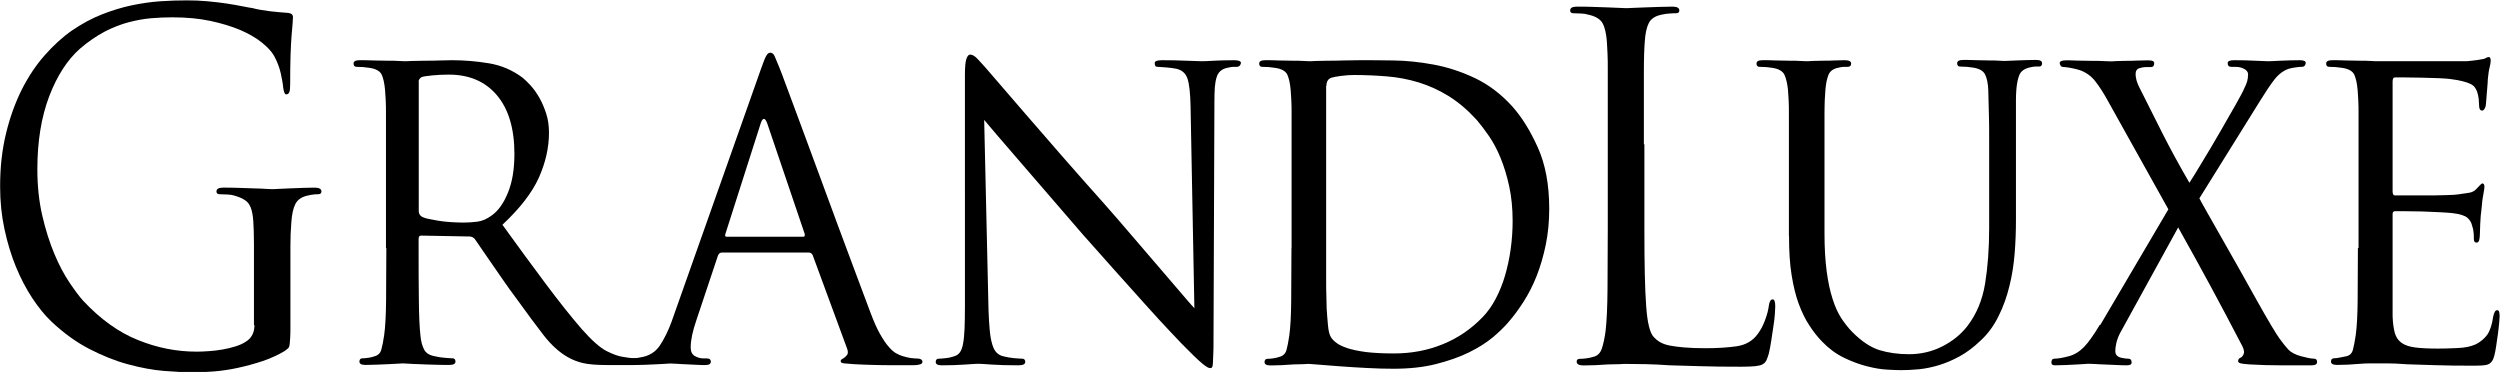
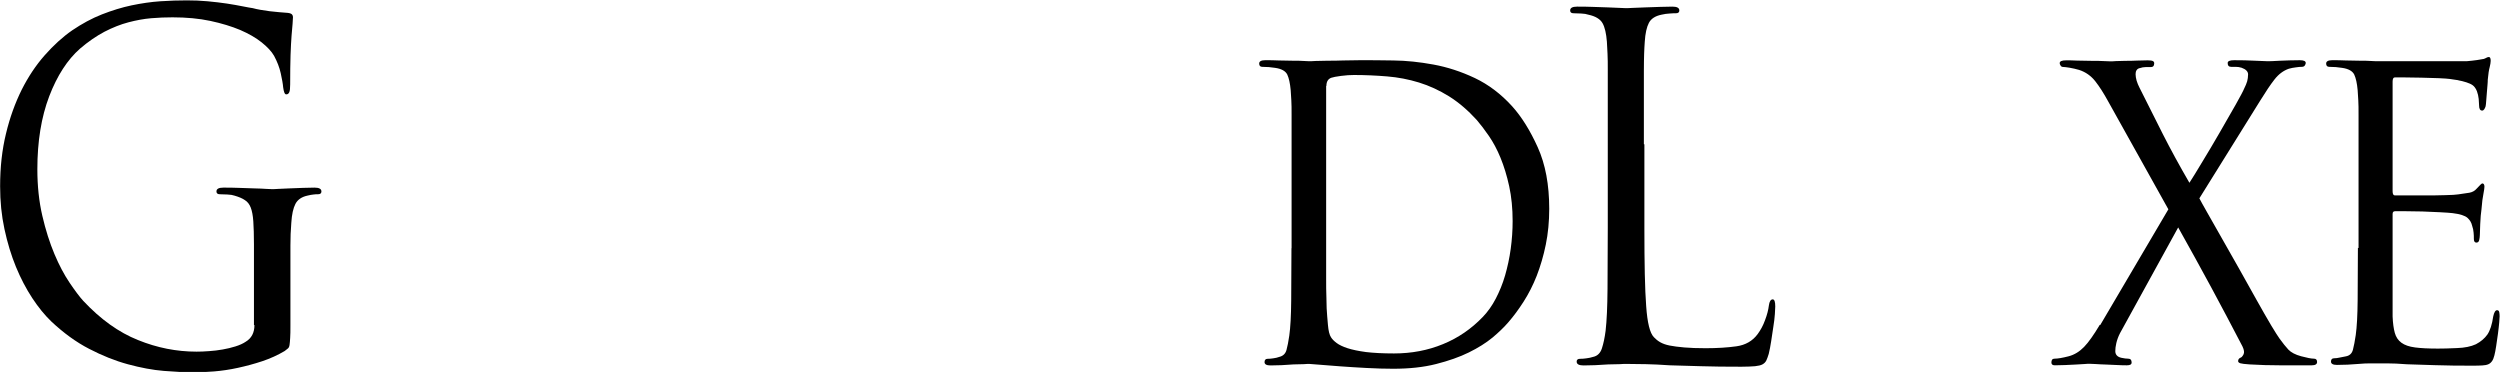
<svg xmlns="http://www.w3.org/2000/svg" id="Layer_1" width="196" height="29.16" viewBox="0 0 196 29.16">
  <path d="M19.91,25.48v-6.32c0-.74-.02-1.34-.05-1.8-.03-.46-.1-.82-.2-1.08-.1-.26-.25-.46-.46-.59-.2-.14-.47-.25-.81-.35-.14-.05-.32-.08-.56-.09-.24-.01-.43-.02-.59-.02-.18,0-.27-.07-.27-.22,0-.2.18-.3.54-.3.38,0,.79,0,1.22.02.43.01.83.02,1.2.04.37.01.69.02.95.04.26.01.41.02.46.02s.2,0,.46-.02c.26-.01.56-.02.9-.04.34-.01.69-.02,1.05-.04.36-.01.66-.02.91-.02.36,0,.54.1.54.3,0,.15-.09.22-.27.22-.11,0-.23,0-.35.02-.12.01-.29.04-.49.09-.45.1-.76.32-.93.65-.17.33-.28.82-.32,1.47-.05.59-.07,1.19-.07,1.79v6.25c0,.42,0,.75-.02.99-.01.24-.03.42-.05.56-.02.14-.07.23-.14.28-.07.05-.15.11-.24.19-.54.32-1.13.59-1.76.8-.63.21-1.27.38-1.91.52-.64.14-1.26.23-1.86.28-.6.05-1.14.07-1.64.07-.65,0-1.42-.04-2.3-.11-.88-.07-1.82-.25-2.82-.52-1-.27-2.02-.68-3.04-1.21-1.03-.53-2.01-1.25-2.96-2.14-.52-.5-1.02-1.11-1.5-1.84-.48-.73-.91-1.55-1.28-2.45-.37-.9-.67-1.89-.9-2.96-.23-1.07-.34-2.18-.34-3.35,0-1.49.15-2.86.46-4.13.3-1.26.72-2.41,1.23-3.44.52-1.03,1.12-1.93,1.81-2.71.69-.78,1.4-1.43,2.15-1.95.77-.52,1.54-.94,2.33-1.25.79-.31,1.57-.55,2.33-.71.77-.16,1.52-.27,2.25-.32.73-.05,1.43-.07,2.08-.07.54,0,1.08.02,1.62.07.54.05,1.05.11,1.52.18.47.07.89.15,1.25.22.36.07.62.12.78.14.36.1.8.17,1.32.24.52.06.99.1,1.42.13.18.02.29.07.34.13.05.06.07.13.07.2,0,.12-.01.3-.03.52-.02.22-.05.53-.08.93-.03.4-.06.91-.08,1.52-.02.62-.03,1.39-.03,2.31,0,.3-.02.5-.07.61-.05.11-.12.17-.24.17s-.19-.19-.24-.56c-.02-.27-.09-.64-.19-1.1-.1-.46-.28-.91-.52-1.36-.2-.35-.53-.7-.98-1.06-.45-.36-1.01-.68-1.68-.97-.67-.28-1.45-.52-2.34-.71-.89-.19-1.88-.28-2.96-.28-.54,0-1.1.02-1.68.07-.58.05-1.17.16-1.78.32-.61.16-1.24.41-1.88.74-.64.34-1.28.78-1.91,1.32-.99.87-1.8,2.12-2.42,3.74-.62,1.63-.93,3.53-.93,5.72,0,1.32.13,2.53.39,3.65.26,1.12.58,2.12.95,3,.37.88.77,1.63,1.19,2.25.42.62.77,1.09,1.07,1.42,1.35,1.44,2.78,2.47,4.29,3.07,1.5.61,3.03.91,4.59.91.29,0,.62-.01.98-.04.36-.02.72-.07,1.07-.13.35-.06.68-.14,1-.24.32-.1.59-.22.81-.37.45-.27.68-.71.68-1.3Z" />
-   <path d="M30.26,19.45v-10.43c0-.48,0-.87-.02-1.15-.01-.28-.03-.55-.05-.8-.05-.55-.14-.95-.27-1.23-.14-.27-.45-.45-.95-.52-.11-.02-.28-.04-.49-.06-.21-.01-.39-.02-.52-.02-.16,0-.24-.09-.24-.26s.16-.26.47-.26c.34,0,.7,0,1.1.02.39.01.76.02,1.1.02s.63,0,.88.02c.25.01.39.02.44.02.07,0,.26,0,.57-.02.32-.01.66-.02,1.05-.02s.77,0,1.17-.02c.39-.01.7-.02.93-.02.95,0,1.91.08,2.89.24.98.16,1.86.54,2.65,1.13.18.15.39.35.63.61.24.26.46.58.68.95.21.37.39.79.54,1.25.15.46.22.96.22,1.51,0,1.17-.27,2.34-.79,3.51-.53,1.18-1.48,2.41-2.86,3.7,1.22,1.69,2.34,3.22,3.38,4.61,1.04,1.39,1.98,2.58,2.84,3.57.79.89,1.44,1.47,1.96,1.73.52.26.97.42,1.35.46.29.05.52.08.68.09.16.01.28.02.37.02.18,0,.27.09.27.26,0,.1-.05.17-.15.2-.1.04-.29.06-.56.06h-1.86c-.86,0-1.5-.05-1.94-.15-.44-.1-.85-.26-1.23-.48-.65-.37-1.28-.94-1.88-1.71-.6-.77-1.32-1.75-2.18-2.94-.32-.42-.63-.86-.95-1.32-.32-.46-.61-.89-.9-1.3-.28-.41-.54-.79-.78-1.13-.24-.35-.43-.63-.59-.86-.11-.12-.25-.19-.41-.19l-3.79-.07c-.14,0-.2.09-.2.26v.74c0,1.54,0,2.9.02,4.07.01,1.18.05,2.09.12,2.73.04.47.14.85.29,1.13.15.29.44.47.9.54.2.05.44.09.71.11.27.02.47.04.61.04.16,0,.24.09.24.26s-.16.26-.47.26c-.41,0-.82,0-1.23-.02-.42-.01-.8-.02-1.15-.04-.35-.01-.64-.02-.88-.04-.24-.01-.37-.02-.39-.02-.45.02-.83.04-1.13.06-.3.01-.63.02-.96.04-.34.01-.62.02-.85.02-.32,0-.47-.09-.47-.26s.08-.26.24-.26c.14,0,.29-.01.46-.04.17-.02.32-.06.46-.11.29-.07.48-.25.56-.54.08-.28.15-.66.22-1.13.09-.64.14-1.56.15-2.75.01-1.19.02-2.55.02-4.09ZM32.83,6.4v10.15c0,.17.07.31.2.41.11.07.28.14.51.19.23.05.49.1.79.15.3.05.63.09.96.11.34.02.68.04,1.01.04.36,0,.73-.02,1.12-.07.38-.05.75-.21,1.12-.48.52-.37.95-.97,1.28-1.79.34-.82.51-1.83.51-3.05,0-1.98-.46-3.51-1.37-4.59-.91-1.08-2.17-1.62-3.77-1.62-.45,0-.88.02-1.28.06s-.69.08-.85.13c-.16.1-.24.22-.24.37Z" />
-   <path d="M52.68,25.14l7-19.79c.18-.52.32-.86.41-1,.09-.15.19-.22.3-.22.16,0,.28.11.36.32.08.21.2.49.35.84.09.22.29.74.59,1.56.3.82.67,1.8,1.1,2.96.43,1.15.9,2.42,1.4,3.79.51,1.38,1.01,2.73,1.5,4.07.5,1.34.97,2.61,1.42,3.81.45,1.2.82,2.2,1.12,2.99.27.72.52,1.29.76,1.71.24.42.46.76.68,1,.21.25.41.42.59.52.18.1.35.17.51.22.23.07.44.12.64.15.2.02.38.04.54.04.09,0,.17.02.25.06.08.04.12.11.12.2s-.07.17-.2.2c-.14.04-.29.06-.47.06h-1.74c-.44,0-.91,0-1.42-.02-.51-.01-1.02-.03-1.54-.06-.29-.02-.54-.04-.74-.06-.2-.01-.3-.07-.3-.17,0-.07.02-.12.05-.13.03-.01.08-.04.15-.09.09-.05.19-.14.29-.26.1-.12.1-.32-.02-.6l-2.67-7.25c-.07-.12-.16-.19-.27-.19h-6.86c-.14,0-.24.09-.3.26l-1.69,5.06c-.29.84-.44,1.55-.44,2.12,0,.32.11.55.32.67.21.12.44.19.69.19h.27c.2,0,.3.09.3.26s-.15.26-.44.26c-.18,0-.41,0-.68-.02-.27-.01-.54-.02-.81-.04-.27-.01-.51-.02-.73-.04-.21-.01-.37-.02-.46-.02-.07,0-.21,0-.42.02-.21.01-.46.02-.74.04-.28.01-.59.02-.91.04-.33.01-.64.02-.93.02-.38,0-.57-.09-.57-.26s.09-.26.27-.26c.11,0,.26,0,.44-.02.18-.01.33-.03.44-.06.68-.1,1.19-.41,1.54-.93.35-.52.67-1.18.96-1.97ZM56.97,18.56h6.02c.09,0,.12-.07.1-.22l-2.94-8.67c-.18-.47-.35-.47-.51,0l-2.77,8.67c-.05.15-.01.22.1.22Z" />
-   <path d="M77.16,9.41l.34,14.91c.02.65.06,1.18.1,1.62.04.43.11.79.2,1.08.09.29.2.5.34.63.14.14.3.23.51.28.27.07.55.12.85.15.29.02.51.04.64.04.16,0,.24.09.24.26s-.18.26-.54.26c-.86,0-1.56-.02-2.11-.06-.55-.04-.9-.06-1.03-.06s-.48.02-1.03.06c-.55.04-1.17.06-1.84.06-.32,0-.47-.09-.47-.26s.08-.26.24-.26c.11,0,.29-.01.52-.04.24-.02.47-.07.69-.15.18-.05.33-.15.44-.3.11-.15.2-.37.25-.67.06-.3.1-.69.12-1.17.02-.48.03-1.08.03-1.8V5.88c0-.64.04-1.07.12-1.28.08-.21.17-.32.29-.32.18,0,.38.12.59.35.21.24.4.44.56.61.11.12.45.51,1.01,1.17.56.66,1.27,1.48,2.13,2.47.86.99,1.83,2.11,2.91,3.35,1.08,1.24,2.2,2.5,3.35,3.79.74.84,1.48,1.69,2.21,2.55.73.86,1.42,1.65,2.06,2.4.64.74,1.21,1.4,1.69,1.97.48.57.84.98,1.07,1.23l-.3-15.84c-.02-1.02-.1-1.74-.24-2.16-.14-.42-.43-.68-.88-.78-.27-.05-.55-.09-.85-.11-.29-.02-.5-.04-.61-.04s-.18-.04-.2-.11c-.02-.07-.03-.14-.03-.19,0-.15.19-.22.57-.22.68,0,1.32.01,1.93.04.61.02,1,.04,1.18.04s.5-.01.95-.04c.45-.02.98-.04,1.59-.04.36,0,.54.07.54.22,0,.05-.03.11-.08.19-.06.07-.14.11-.25.11h-.27c-.11,0-.26.03-.44.07-.25.05-.44.14-.57.26-.14.12-.24.29-.3.5-.07.21-.11.48-.14.8-.02.32-.03.72-.03,1.19l-.07,18.52c0,.52,0,.93-.02,1.23-.01.3-.02.53-.03.69-.01.16-.03.26-.07.3-.03.04-.07.06-.12.06-.07,0-.15-.02-.24-.07-.09-.05-.22-.14-.39-.28-.17-.14-.38-.33-.64-.58-.26-.25-.59-.58-1-1-.07-.07-.37-.39-.9-.95-.53-.56-1.17-1.25-1.91-2.08-.74-.83-1.56-1.74-2.43-2.71-.88-.98-1.71-1.92-2.5-2.81-.86-.99-1.7-1.96-2.52-2.92-.82-.95-1.58-1.83-2.28-2.64-.7-.81-1.3-1.51-1.81-2.1-.51-.59-.87-1.03-1.1-1.3Z" />
  <path d="M101.26,19.45v-10.43c0-.48,0-.87-.02-1.15-.01-.28-.03-.55-.05-.8-.05-.55-.14-.95-.27-1.23-.14-.27-.45-.45-.95-.52-.11-.02-.28-.04-.49-.06-.21-.01-.39-.02-.52-.02-.16,0-.24-.09-.24-.26s.16-.26.47-.26c.34,0,.7,0,1.08.02.38.01.74.02,1.08.02s.63,0,.86.02c.24.01.38.02.42.02.09,0,.26,0,.52-.02.26-.01.58-.02.95-.02s.77,0,1.2-.02c.43-.01.87-.02,1.32-.02.74,0,1.62,0,2.62.02,1,.01,2.05.12,3.14.32,1.09.2,2.17.55,3.25,1.06,1.07.51,2.05,1.25,2.92,2.21.74.82,1.41,1.89,2.01,3.22.6,1.33.9,2.93.9,4.82,0,.99-.09,1.93-.27,2.81-.18.88-.42,1.69-.71,2.44-.29.74-.64,1.42-1.03,2.03-.39.61-.79,1.15-1.2,1.62-.32.37-.73.77-1.23,1.19-.51.42-1.13.81-1.86,1.17-.73.36-1.59.66-2.57.91-.98.25-2.1.37-3.36.37-.65,0-1.35-.02-2.08-.06-.73-.04-1.43-.08-2.08-.13-.65-.05-1.21-.09-1.66-.13-.45-.04-.71-.06-.78-.06-.05,0-.18,0-.41.02-.23.01-.5.02-.81.02-.32.02-.63.04-.95.06-.32.01-.6.02-.85.02-.32,0-.47-.09-.47-.26s.08-.26.24-.26c.14,0,.29-.01.46-.04.17-.02.32-.06.46-.11.29-.07.48-.25.56-.54.08-.28.15-.66.22-1.13.09-.64.14-1.56.15-2.75.01-1.19.02-2.55.02-4.09ZM103.97,6.73v15.04c0,.61,0,1.12.02,1.54.01.42.02.71.02.86.02.4.06.83.1,1.3.04.47.12.79.24.97.09.15.24.3.44.45.2.15.49.29.86.41.37.12.85.22,1.44.3.59.07,1.32.11,2.2.11,1.37,0,2.65-.24,3.84-.73,1.18-.48,2.23-1.2,3.13-2.14.38-.4.72-.87,1.01-1.43.29-.56.54-1.16.73-1.82.19-.66.34-1.35.44-2.08.1-.73.15-1.46.15-2.18,0-.99-.09-1.9-.27-2.73-.18-.83-.41-1.57-.68-2.23-.27-.66-.58-1.23-.91-1.71s-.65-.9-.95-1.25c-.7-.77-1.43-1.39-2.18-1.86-.76-.47-1.54-.83-2.35-1.08-.81-.25-1.65-.41-2.5-.48-.86-.07-1.72-.11-2.6-.11-.29,0-.63.02-1.01.07-.38.05-.64.1-.78.15-.25.1-.37.31-.37.63Z" />
  <path d="M128.92,11.31v6.62c0,2.73.04,4.75.14,6.06.09,1.31.29,2.13.61,2.45.14.15.3.28.49.39.19.11.44.2.74.26.3.06.69.11,1.15.15.46.04,1.02.06,1.67.06.9,0,1.71-.05,2.42-.15.71-.1,1.27-.42,1.67-.97.22-.3.42-.66.57-1.08.16-.42.26-.81.3-1.15.04-.32.15-.48.3-.48.14,0,.2.19.2.56,0,.1-.01.3-.03.59-.02.3-.06.63-.12,1-.06.37-.11.75-.17,1.13-.06.38-.12.71-.19.99-.07.22-.13.4-.19.52-.06.12-.15.22-.29.3s-.33.12-.59.15c-.26.02-.61.04-1.07.04-1.22,0-2.28-.01-3.18-.04-.9-.02-1.71-.05-2.43-.07-.72-.05-1.35-.08-1.89-.09-.54-.01-1.06-.02-1.56-.02-.07,0-.23,0-.49.02-.26.01-.56.02-.9.02-.34.02-.68.04-1.03.06-.35.01-.65.02-.9.02-.36,0-.54-.1-.54-.3,0-.15.09-.22.27-.22.16,0,.33-.01.51-.04.18-.02.35-.06.51-.11.34-.07.57-.3.69-.67.12-.37.22-.83.29-1.38.09-.79.14-1.89.15-3.29.01-1.4.02-2.99.02-4.78V5.56c0-.56,0-1-.02-1.34-.01-.33-.03-.65-.05-.95-.05-.64-.16-1.13-.34-1.45-.18-.32-.55-.55-1.12-.67-.14-.05-.32-.08-.56-.09-.24-.01-.43-.02-.59-.02-.18,0-.27-.07-.27-.22,0-.2.18-.3.54-.3.38,0,.79,0,1.22.02.43.01.83.03,1.2.04.37.01.69.03.95.04.26.01.41.02.46.02s.21,0,.51-.02c.29-.01.63-.02,1.01-.04.38-.01.77-.02,1.17-.04.39-.01.72-.02.96-.02.36,0,.54.1.54.3,0,.15-.09.22-.27.22-.11,0-.28,0-.49.02-.21.01-.42.04-.63.09-.5.1-.83.32-1,.65-.17.33-.28.82-.32,1.47-.02.3-.04.61-.05.95-.01.33-.02.78-.02,1.34v5.75Z" />
-   <path d="M140.25,18.52v-9.5c0-.48,0-.87-.02-1.15-.01-.28-.03-.55-.05-.8-.05-.5-.14-.89-.27-1.19-.14-.3-.45-.48-.95-.56-.11-.02-.28-.04-.49-.06-.21-.01-.39-.02-.52-.02-.16,0-.24-.09-.24-.26s.16-.26.47-.26c.34,0,.69,0,1.07.02.37.01.72.02,1.05.02s.61,0,.85.02c.24.01.39.02.46.02s.22,0,.46-.02c.24-.01.51-.02.81-.02s.61,0,.93-.02c.32-.01.59-.02.81-.02.34,0,.51.09.51.26s-.09.26-.27.26h-.32c-.1,0-.24.03-.42.07-.38.07-.64.26-.76.54-.12.29-.21.69-.25,1.21-.02.25-.04.52-.05.8-.01.29-.02.67-.02,1.15v9.29c0,1.14.06,2.13.17,2.96.11.83.26,1.55.46,2.16.19.61.42,1.12.69,1.53.27.41.56.78.88,1.1.72.72,1.43,1.19,2.11,1.4.69.21,1.46.32,2.32.32.92,0,1.79-.2,2.6-.61.81-.41,1.48-.95,1.99-1.62.7-.92,1.16-2.02,1.37-3.3.21-1.28.32-2.74.32-4.38v-6.97c0-.77,0-1.4-.02-1.88-.01-.48-.02-.87-.03-1.16-.01-.29-.02-.55-.02-.8-.02-.5-.1-.89-.24-1.19-.14-.3-.45-.48-.95-.56-.11-.02-.28-.04-.49-.06-.21-.01-.39-.02-.52-.02-.16,0-.24-.09-.24-.26s.16-.26.47-.26c.34,0,.69,0,1.05.02.36.01.69.02,1,.02s.56,0,.78.02c.21.01.34.02.39.02.11,0,.44-.01,1-.04.55-.02,1.05-.04,1.5-.04.32,0,.47.09.47.26s-.08.26-.24.26h-.32c-.1,0-.24.03-.42.07-.41.1-.67.29-.79.56-.12.27-.21.67-.25,1.19-.02.25-.03.51-.03.8v9.39c0,.87-.03,1.74-.1,2.62-.07.88-.2,1.74-.41,2.57-.2.83-.48,1.62-.85,2.36-.36.74-.83,1.39-1.42,1.93-.54.52-1.09.93-1.64,1.23-.55.3-1.09.53-1.62.69-.53.16-1.05.27-1.56.32-.51.05-.98.07-1.4.07-.25,0-.61-.01-1.08-.04-.47-.02-1-.11-1.59-.26-.59-.15-1.19-.37-1.81-.67-.62-.3-1.19-.72-1.71-1.26-.36-.37-.7-.8-1.01-1.28-.32-.48-.59-1.05-.83-1.69-.24-.64-.42-1.4-.56-2.27-.14-.87-.2-1.88-.2-3.05Z" />
  <path d="M164.66,25.48l5.34-9.07-4.73-8.48c-.34-.62-.67-1.14-1-1.56-.33-.42-.75-.72-1.27-.89-.25-.07-.5-.13-.74-.17-.25-.04-.42-.06-.51-.06s-.16-.04-.2-.11c-.05-.07-.07-.14-.07-.19,0-.15.17-.22.51-.22.2,0,.49,0,.86.02.37.01.74.02,1.12.02s.7,0,.98.02c.28.01.46.02.52.02s.21,0,.42-.02c.21-.01.46-.02.74-.02s.58,0,.9-.02c.32-.01.6-.02.85-.02.2,0,.34.02.41.06s.1.09.1.17c0,.2-.09.3-.27.3h-.41c-.16,0-.29.03-.41.07-.14.02-.23.08-.29.17-.06.09-.08.19-.08.32,0,.15.03.32.08.5.06.19.13.37.22.54.63,1.26,1.25,2.49,1.84,3.66.6,1.18,1.29,2.45,2.08,3.81.23-.35.56-.89,1.01-1.64.45-.74.91-1.51,1.37-2.31.46-.79.88-1.52,1.25-2.18.37-.66.59-1.07.66-1.25.11-.22.19-.41.24-.58.04-.16.07-.34.07-.54,0-.22-.17-.4-.51-.52-.16-.05-.31-.07-.46-.07h-.36c-.18,0-.27-.1-.27-.3,0-.15.17-.22.51-.22.56,0,1.11.01,1.64.04.53.02.86.04,1,.04s.46-.01.96-.04c.51-.02,1.02-.04,1.54-.04.32,0,.47.07.47.22,0,.05-.02.11-.07.19-.05.07-.12.11-.24.11s-.27.01-.46.04c-.19.02-.38.06-.56.11-.43.15-.8.43-1.12.84-.32.41-.69.96-1.12,1.66l-4.77,7.66c.09.17.29.54.61,1.1.32.56.69,1.22,1.13,1.99.44.77.9,1.59,1.39,2.45.48.87.94,1.69,1.37,2.45.43.77.81,1.43,1.13,1.97.33.55.55.89.66,1.04.25.35.48.63.69.86.21.22.55.4,1,.52.45.12.79.19,1.01.19.16,0,.24.09.24.26s-.14.26-.41.26h-2.52c-.76,0-1.54-.02-2.35-.07-.38-.02-.63-.06-.74-.09-.11-.04-.17-.09-.17-.17,0-.12.06-.21.17-.26.09-.02.17-.11.25-.26.08-.15.05-.36-.08-.63-.81-1.56-1.63-3.11-2.45-4.63-.82-1.52-1.69-3.09-2.59-4.7l-4.56,8.29c-.14.27-.23.53-.29.78-.06.25-.08.46-.08.63,0,.27.16.45.47.52.22.05.41.07.54.07.18,0,.27.1.27.3,0,.15-.12.22-.37.22-.18,0-.42,0-.73-.02-.3-.01-.61-.02-.91-.04-.3-.01-.58-.02-.83-.04-.25-.01-.41-.02-.47-.02s-.2,0-.39.02c-.19.01-.42.02-.68.04-.26.01-.54.02-.83.04-.29.01-.56.02-.81.02-.18,0-.27-.07-.27-.22,0-.2.08-.3.24-.3.25,0,.62-.06,1.12-.19.45-.12.85-.37,1.2-.73.35-.36.76-.94,1.23-1.73Z" />
  <path d="M184.91,19.45v-10.43c0-.48,0-.87-.02-1.15-.01-.28-.03-.55-.05-.8-.05-.55-.14-.95-.27-1.23-.14-.27-.45-.45-.95-.52-.11-.02-.28-.04-.49-.06-.21-.01-.39-.02-.52-.02-.16,0-.24-.09-.24-.26s.16-.26.47-.26c.34,0,.7,0,1.08.02.38.01.74.02,1.08.02s.63,0,.86.02c.24.01.38.02.42.02h7.1c.29-.02.56-.06.81-.09.25-.04.43-.07.54-.09.07-.02.14-.06.2-.09.07-.04.14-.06.2-.06.09,0,.14.1.14.3,0,.12-.03.29-.08.5-.06.21-.11.54-.15.99,0,.07,0,.2-.02.39-.01.19-.03.39-.05.61s-.04.43-.05.63c-.01.2-.03.35-.05.45-.02.07-.06.15-.1.22-.05.07-.1.11-.17.11-.16,0-.24-.14-.24-.41,0-.12-.01-.29-.03-.5-.02-.21-.07-.41-.14-.61-.05-.12-.11-.24-.19-.33-.08-.1-.2-.19-.36-.26-.16-.07-.36-.14-.61-.2-.25-.06-.57-.12-.98-.17-.14-.02-.42-.04-.85-.06-.43-.01-.88-.02-1.37-.04-.48-.01-.93-.02-1.34-.02h-.74c-.11,0-.17.11-.17.33v8.59c0,.22.06.33.17.33h2.37c.56,0,1.09,0,1.59-.02.5-.01.83-.03,1.01-.06.36-.05.65-.09.88-.13.22-.04.42-.14.57-.32.25-.27.39-.41.44-.41.11,0,.17.09.17.26,0,.1-.03.29-.08.56-.06.27-.11.67-.15,1.19-.05.32-.08.71-.1,1.17-.02.46-.03.75-.03.87s-.02.25-.05.39c-.03.14-.11.2-.22.2-.14,0-.2-.1-.2-.3,0-.15,0-.31-.02-.48-.01-.17-.05-.36-.12-.56-.05-.22-.16-.42-.36-.6-.19-.17-.58-.3-1.17-.37-.2-.02-.53-.05-.98-.07-.45-.02-.91-.04-1.39-.06-.47-.01-.91-.02-1.32-.02h-.81c-.14,0-.2.07-.2.22v8.03c.02.52.08.95.17,1.28.09.33.26.59.52.78.26.19.61.31,1.07.37.45.06,1.05.09,1.79.09.38,0,.88-.01,1.49-.04.61-.02,1.1-.12,1.49-.3.38-.2.68-.45.9-.76.21-.31.37-.79.46-1.43.07-.32.17-.48.3-.48.09,0,.15.05.17.15.02.1.03.21.03.33,0,.05-.01.2-.03.47-.02.26-.06.56-.1.89-.05.33-.09.66-.14.97-.05.31-.09.55-.14.73-.05.2-.11.35-.19.46-.08.11-.17.19-.29.24-.11.05-.27.08-.46.09-.19.01-.43.02-.73.02-1.13,0-2.12-.01-2.98-.04-.86-.02-1.59-.05-2.2-.07-.63-.05-1.14-.07-1.54-.07h-1.37c-.25,0-.53.01-.85.04-.29.02-.59.04-.9.06-.3.01-.58.02-.83.02-.32,0-.47-.09-.47-.26s.08-.26.24-.26c.14,0,.29-.02.46-.06.17-.04.32-.07.46-.09.29-.05.48-.22.56-.52.08-.3.15-.68.22-1.15.09-.64.14-1.56.15-2.75.01-1.19.02-2.55.02-4.09Z" />
</svg>